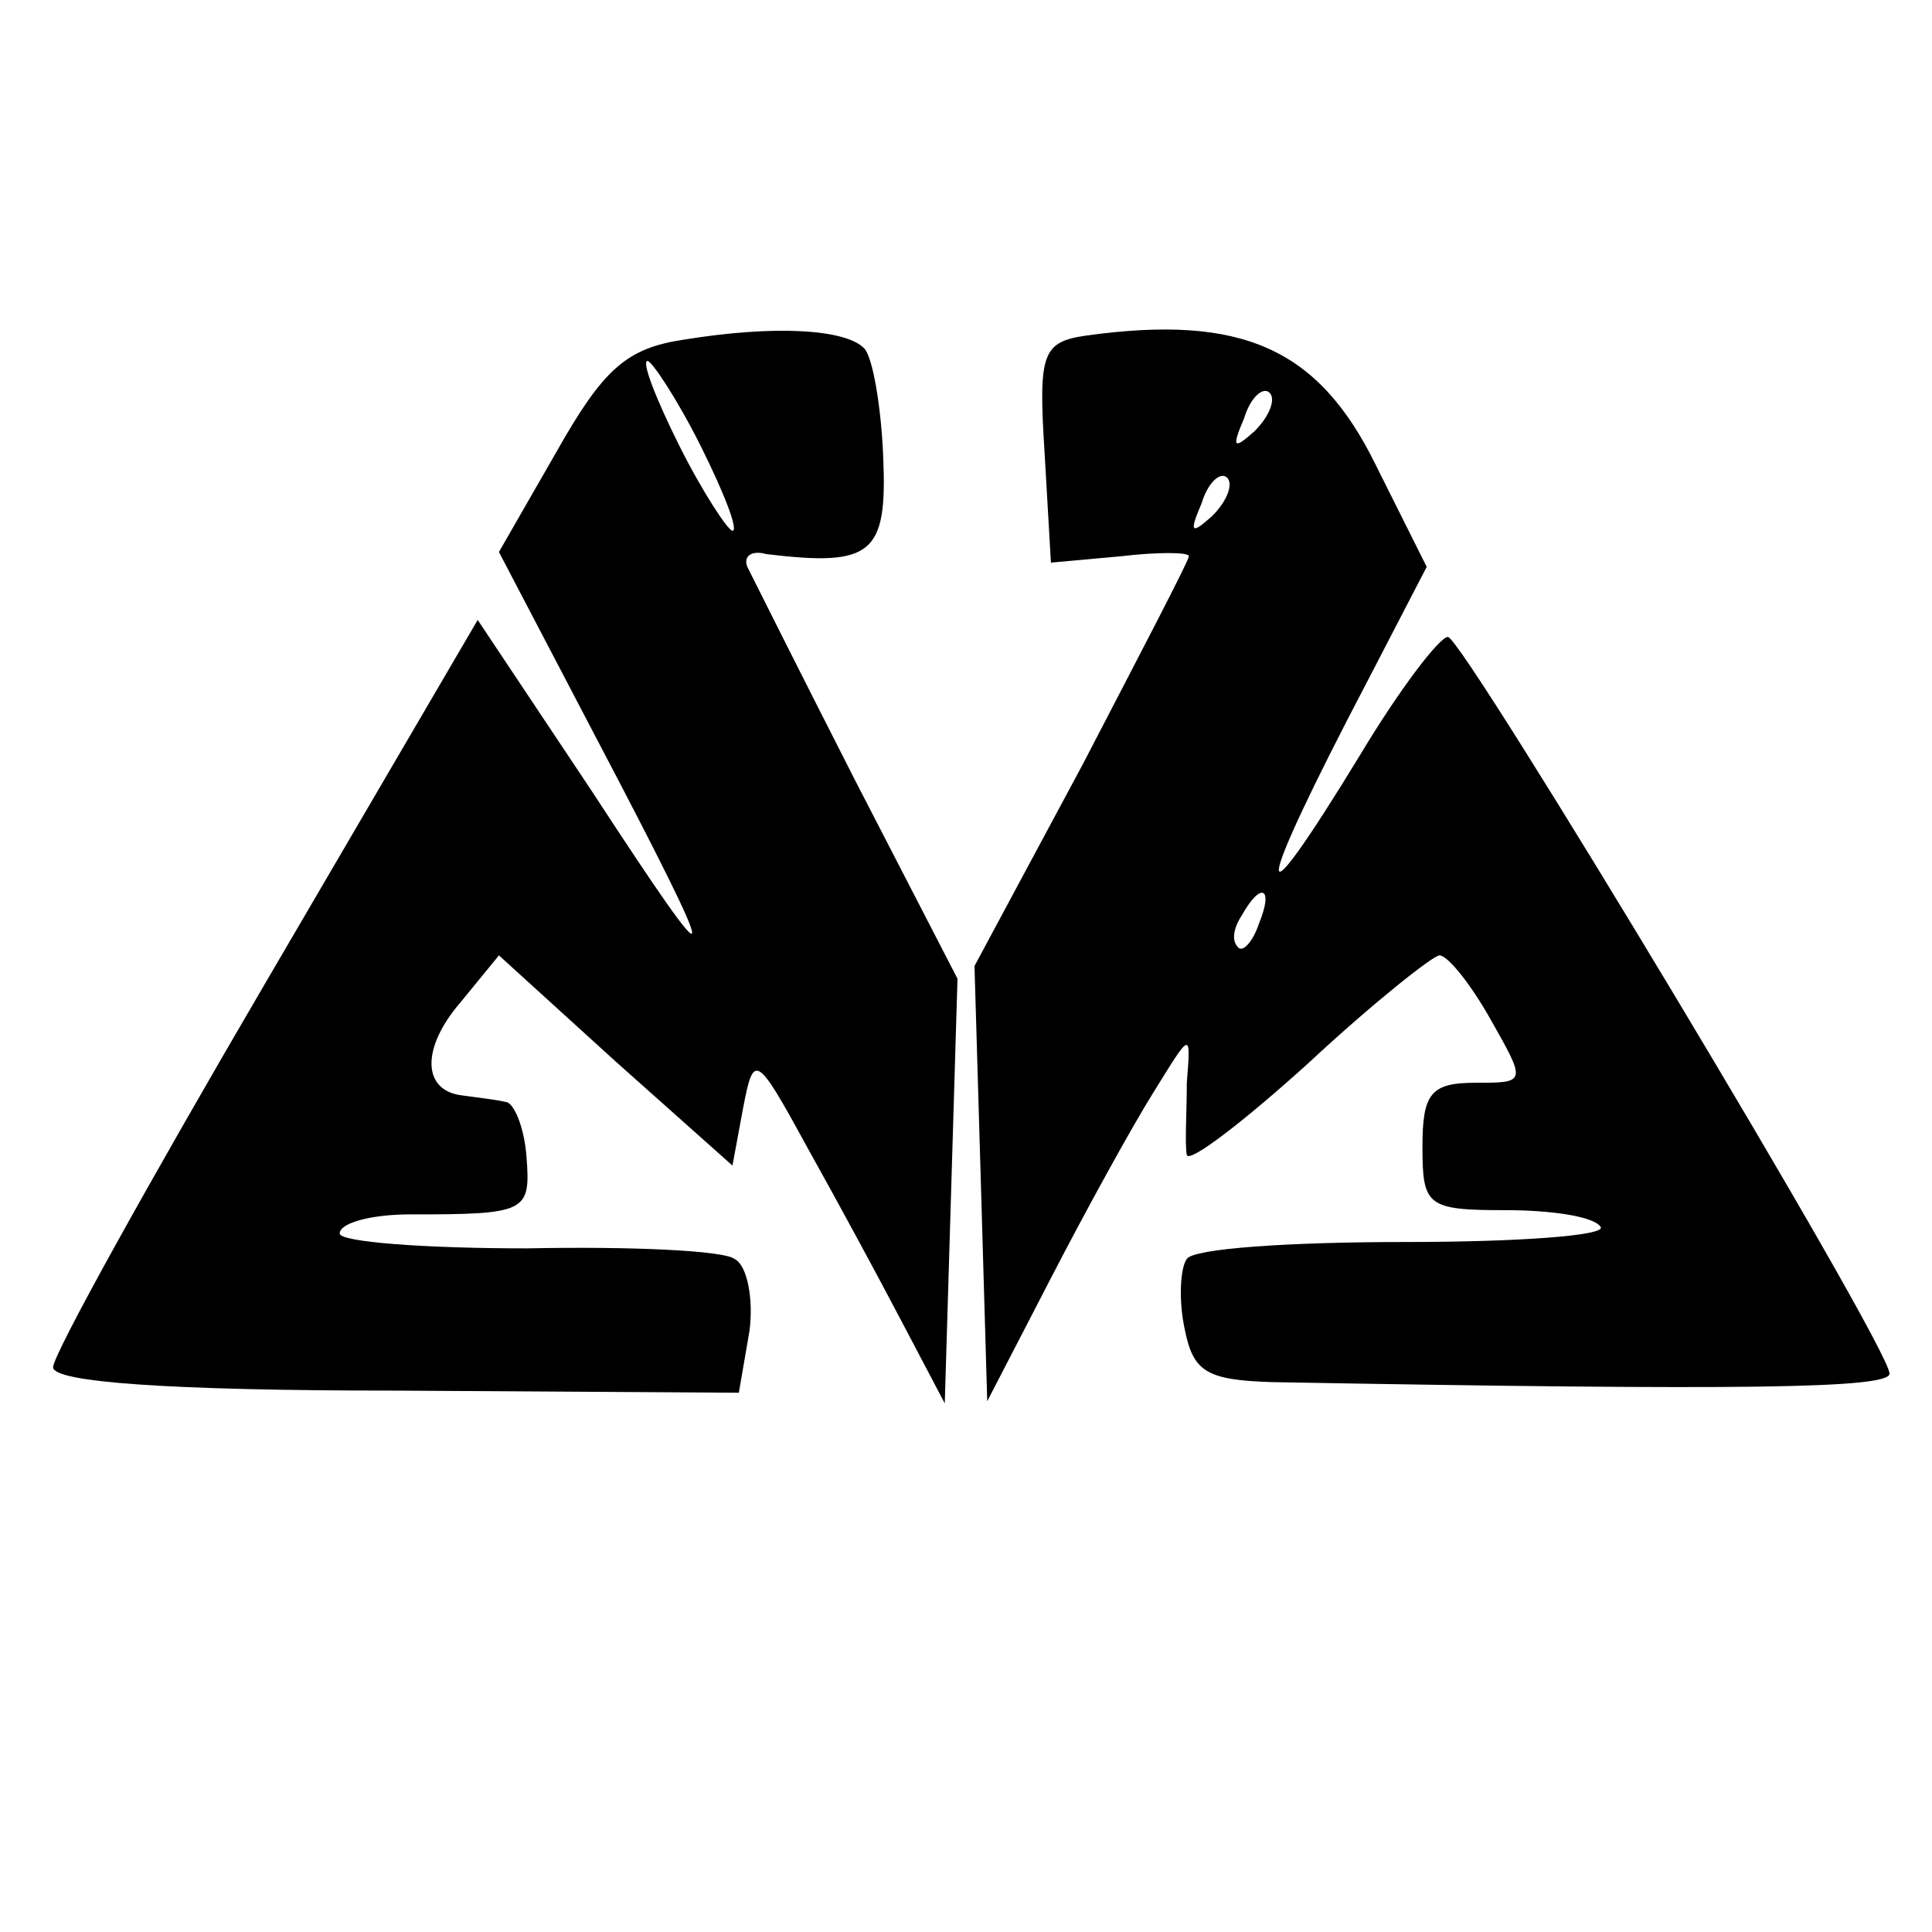
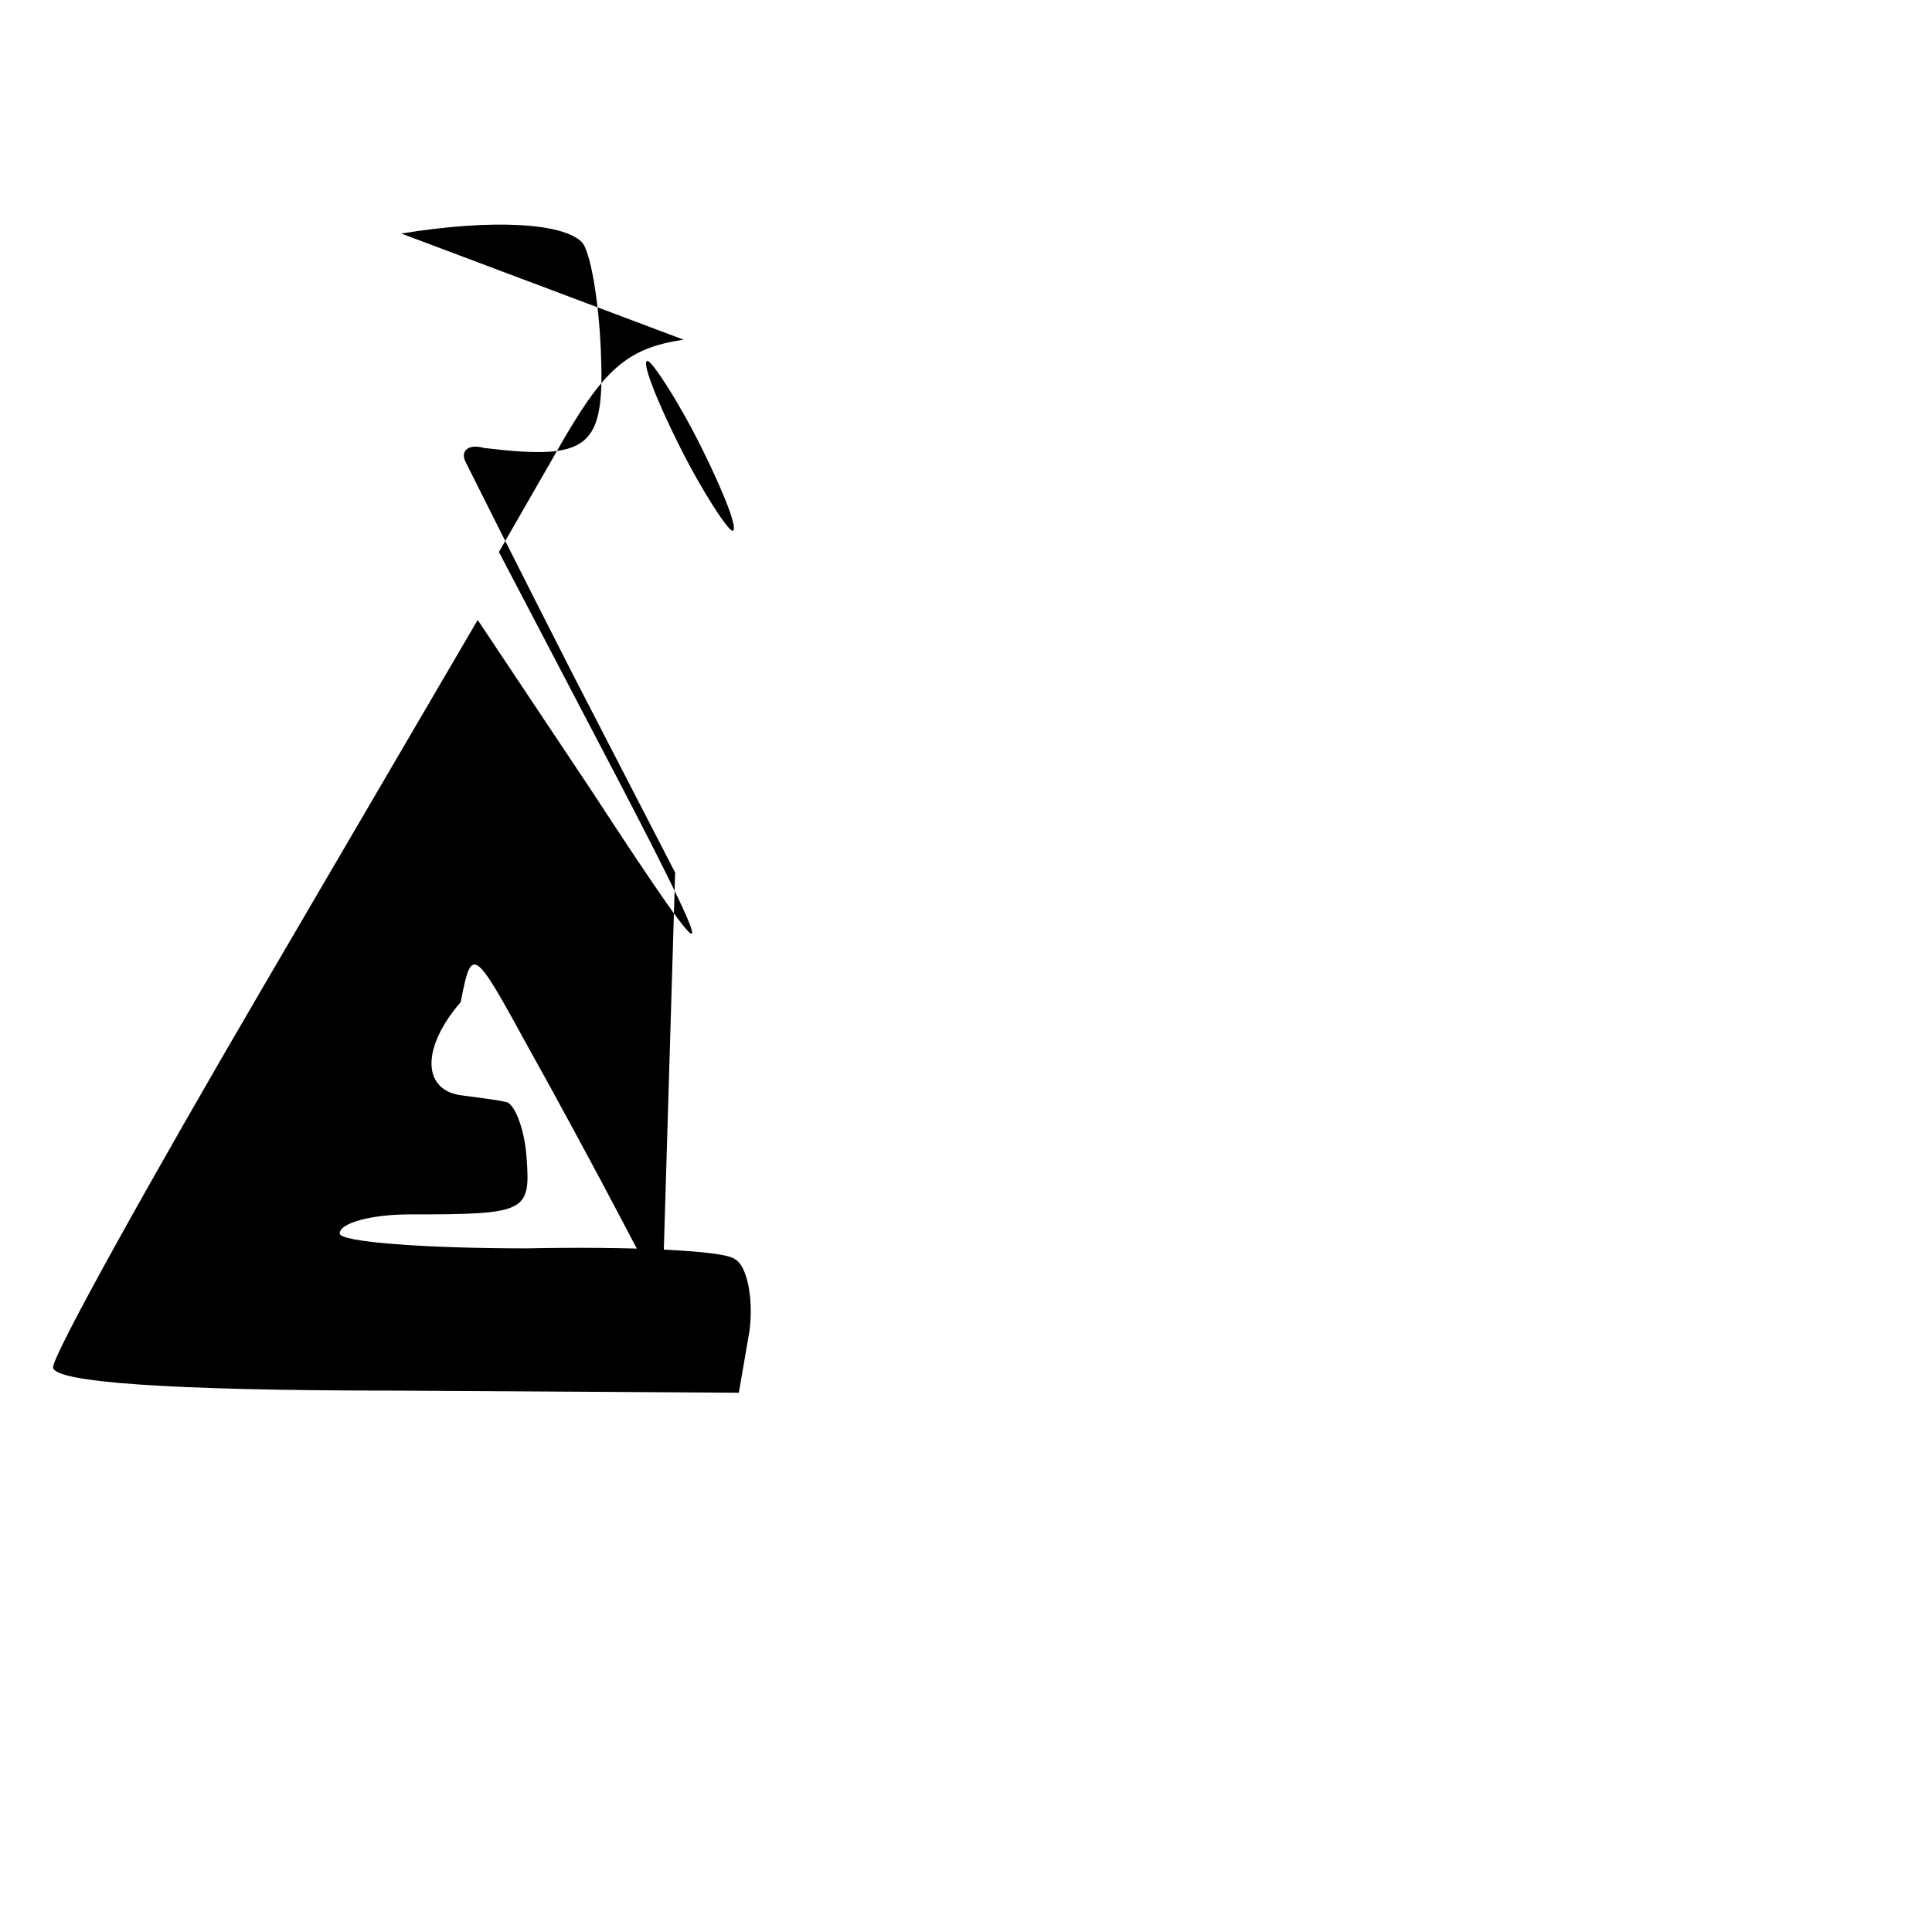
<svg xmlns="http://www.w3.org/2000/svg" version="1.0" width="91pt" height="91pt" viewBox="0 0 91 91" preserveAspectRatio="xMidYMid meet">
  <g transform="translate(0,91) scale(0.1,-0.1)" fill="#000000" stroke="none">
-     <path d="M322 750 c-27 -4 -38 -14 -60 -53 l-27 -47 45 -86 c62 -118 61 -122 -1 -27 l-54 81 -100 -171 c-55 -94 -100 -175 -100 -181 0 -7 54 -11 162 -11 l161 -1 5 29 c2 15 -1 31 -7 34 -5 4 -49 6 -98 5 -48 0 -88 3 -88 7 0 5 15 9 33 9 55 0 57 1 55 27 -1 14 -6 26 -10 26 -4 1 -13 2 -20 3 -19 2 -20 22 -1 44 l18 22 55 -50 55 -49 5 27 c5 26 6 26 30 -18 14 -25 34 -62 45 -83 l20 -38 3 100 3 100 -48 93 c-26 51 -49 97 -51 101 -2 5 2 8 9 6 50 -6 57 0 55 46 -1 24 -5 47 -9 51 -9 9 -42 11 -85 4z m8 -50 c11 -22 18 -40 15 -40 -2 0 -14 18 -25 40 -11 22 -18 40 -15 40 2 0 14 -18 25 -40z" />
-     <path d="M512 752 c-21 -3 -23 -8 -20 -55 l3 -52 33 3 c17 2 32 2 32 0 0 -2 -23 -46 -50 -98 l-51 -95 3 -102 3 -103 30 58 c16 31 38 71 48 87 18 29 18 30 16 5 0 -14 -1 -29 0 -34 1 -4 26 15 57 43 30 28 59 51 62 51 4 0 15 -14 24 -30 17 -30 17 -30 -7 -30 -21 0 -25 -5 -25 -30 0 -28 2 -30 39 -30 22 0 42 -3 45 -8 2 -4 -39 -7 -92 -7 -54 0 -100 -3 -103 -8 -3 -4 -4 -19 -1 -33 4 -20 10 -24 41 -25 223 -4 291 -3 291 4 0 13 -201 347 -208 347 -4 0 -23 -25 -41 -55 -53 -87 -51 -69 3 34 l28 54 -24 48 c-27 55 -63 71 -136 61z m79 -45 c-10 -9 -11 -8 -5 6 3 10 9 15 12 12 3 -3 0 -11 -7 -18z m-20 -40 c-10 -9 -11 -8 -5 6 3 10 9 15 12 12 3 -3 0 -11 -7 -18z m22 -192 c-3 -9 -8 -14 -10 -11 -3 3 -2 9 2 15 9 16 15 13 8 -4z" />
+     <path d="M322 750 c-27 -4 -38 -14 -60 -53 l-27 -47 45 -86 c62 -118 61 -122 -1 -27 l-54 81 -100 -171 c-55 -94 -100 -175 -100 -181 0 -7 54 -11 162 -11 l161 -1 5 29 c2 15 -1 31 -7 34 -5 4 -49 6 -98 5 -48 0 -88 3 -88 7 0 5 15 9 33 9 55 0 57 1 55 27 -1 14 -6 26 -10 26 -4 1 -13 2 -20 3 -19 2 -20 22 -1 44 c5 26 6 26 30 -18 14 -25 34 -62 45 -83 l20 -38 3 100 3 100 -48 93 c-26 51 -49 97 -51 101 -2 5 2 8 9 6 50 -6 57 0 55 46 -1 24 -5 47 -9 51 -9 9 -42 11 -85 4z m8 -50 c11 -22 18 -40 15 -40 -2 0 -14 18 -25 40 -11 22 -18 40 -15 40 2 0 14 -18 25 -40z" />
  </g>
</svg>